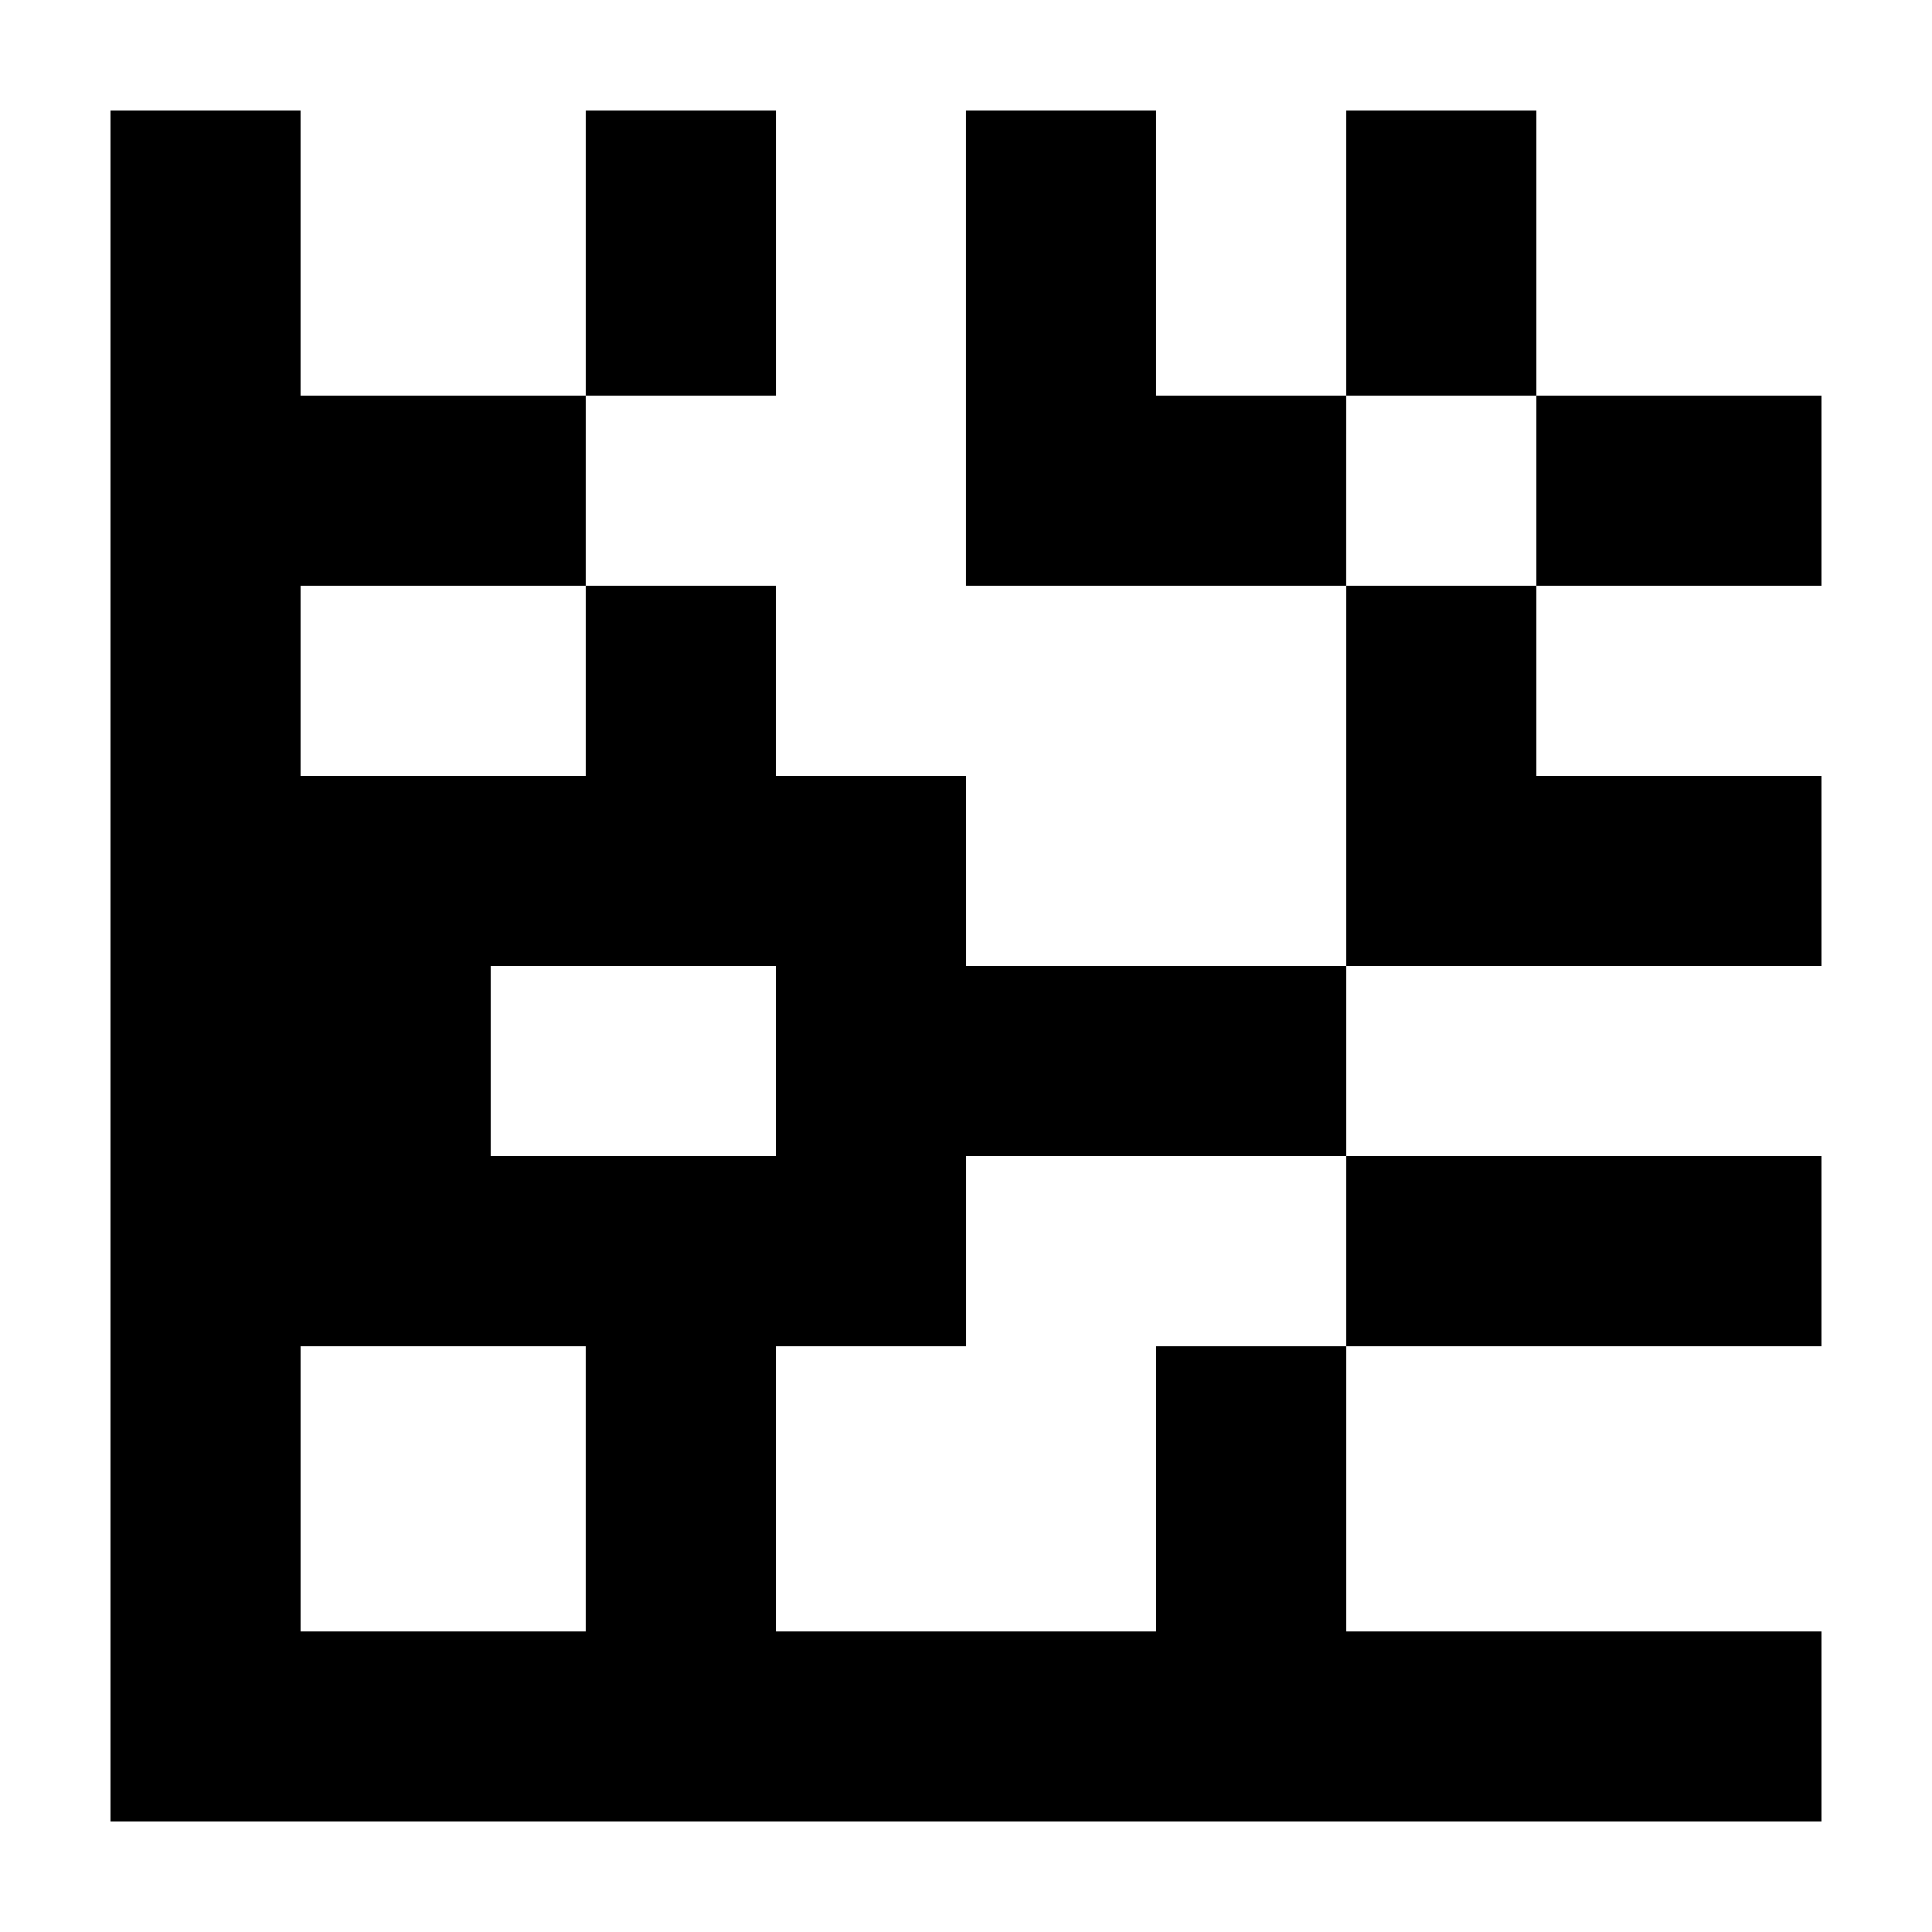
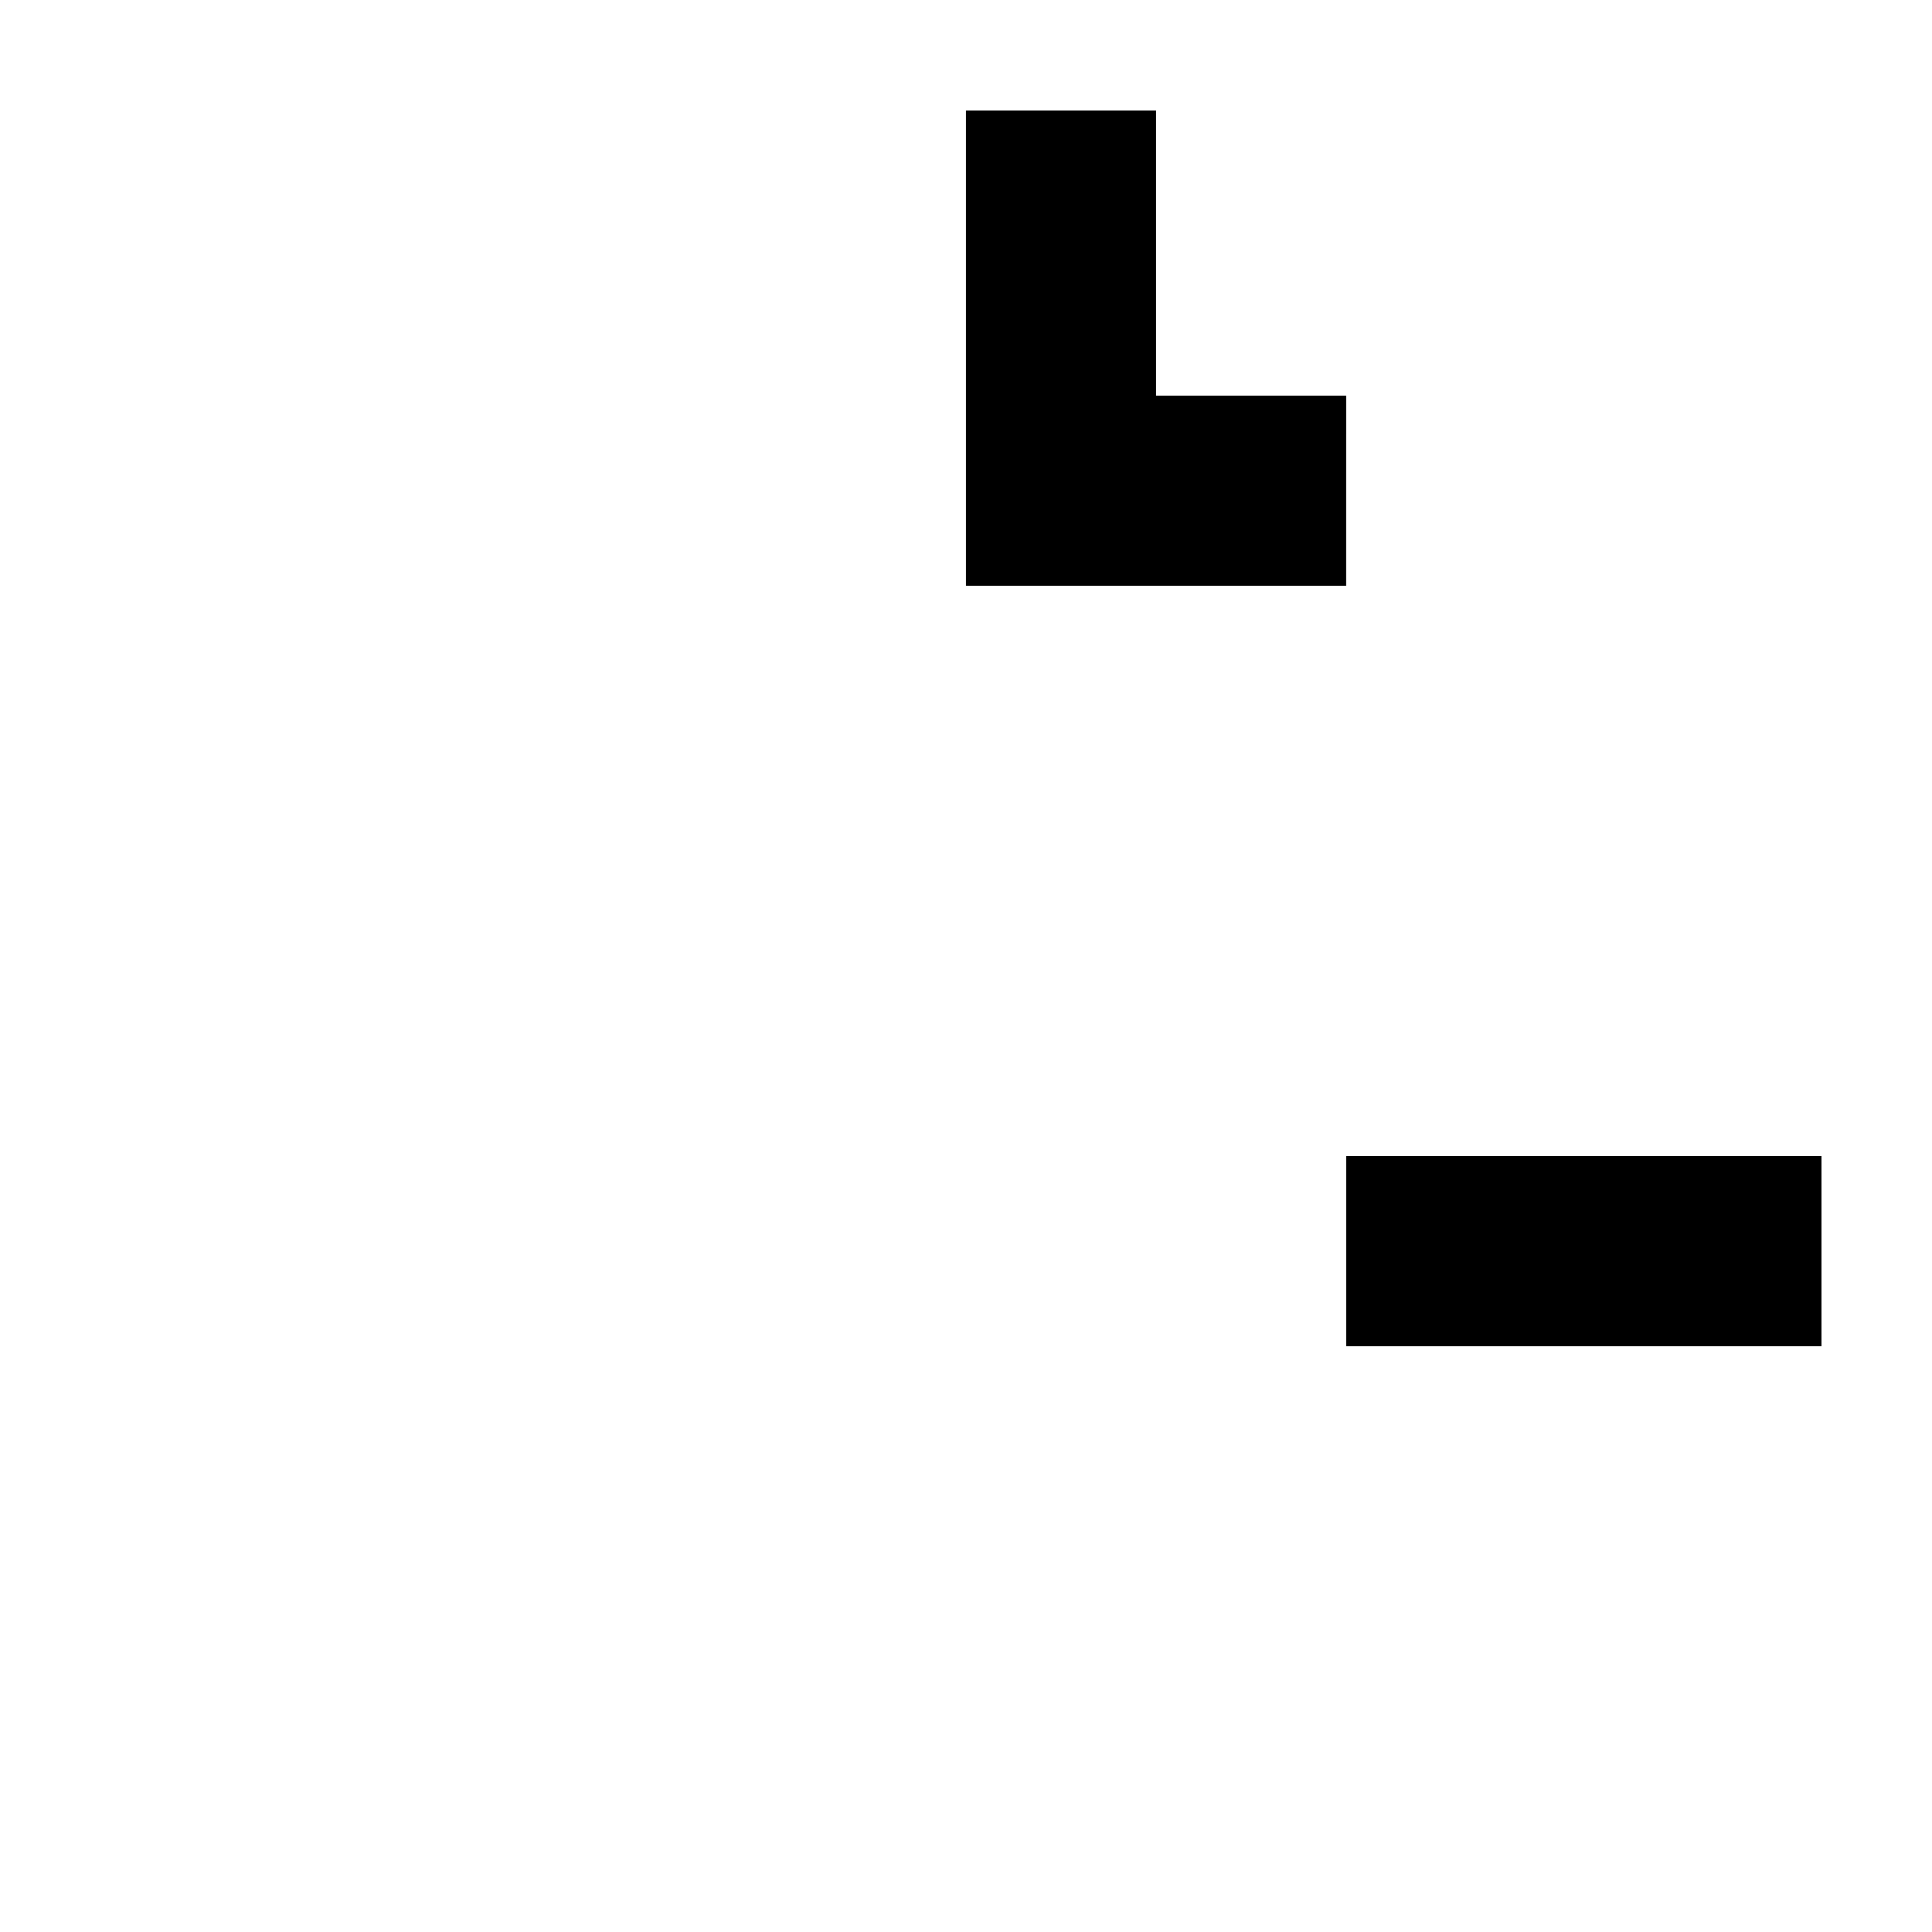
<svg xmlns="http://www.w3.org/2000/svg" fill="#000000" width="800px" height="800px" version="1.1" viewBox="144 144 512 512">
  <g>
-     <path d="m299.24 173.29h50.383v75.57h-50.383zm201.52 0h50.383v75.57h-50.383z" />
-     <path d="m400 349.62h-50.383v-50.379h-50.379v50.383l-75.574-0.004v-50.379h75.57l0.004-50.383h-75.574v-75.57h-50.379v453.43h453.43v-50.383h-125.95v-75.57h-50.383v75.57h-100.76v-75.57h50.383v-50.383h100.76v-50.383h-100.76zm-100.76 226.71h-75.574v-75.57h75.57v75.57zm50.383-125.95h-75.574v-50.383h75.57v50.383zm151.14-151.14v100.76h125.95l-0.004-50.383h-75.57v-50.379zm50.379-50.383h75.57v50.383h-75.57z" />
    <path d="m500.76 450.38h125.95v50.383h-125.95zm-50.383-201.52v-75.57h-50.383v125.95h100.76l0.004-50.383z" />
  </g>
</svg>